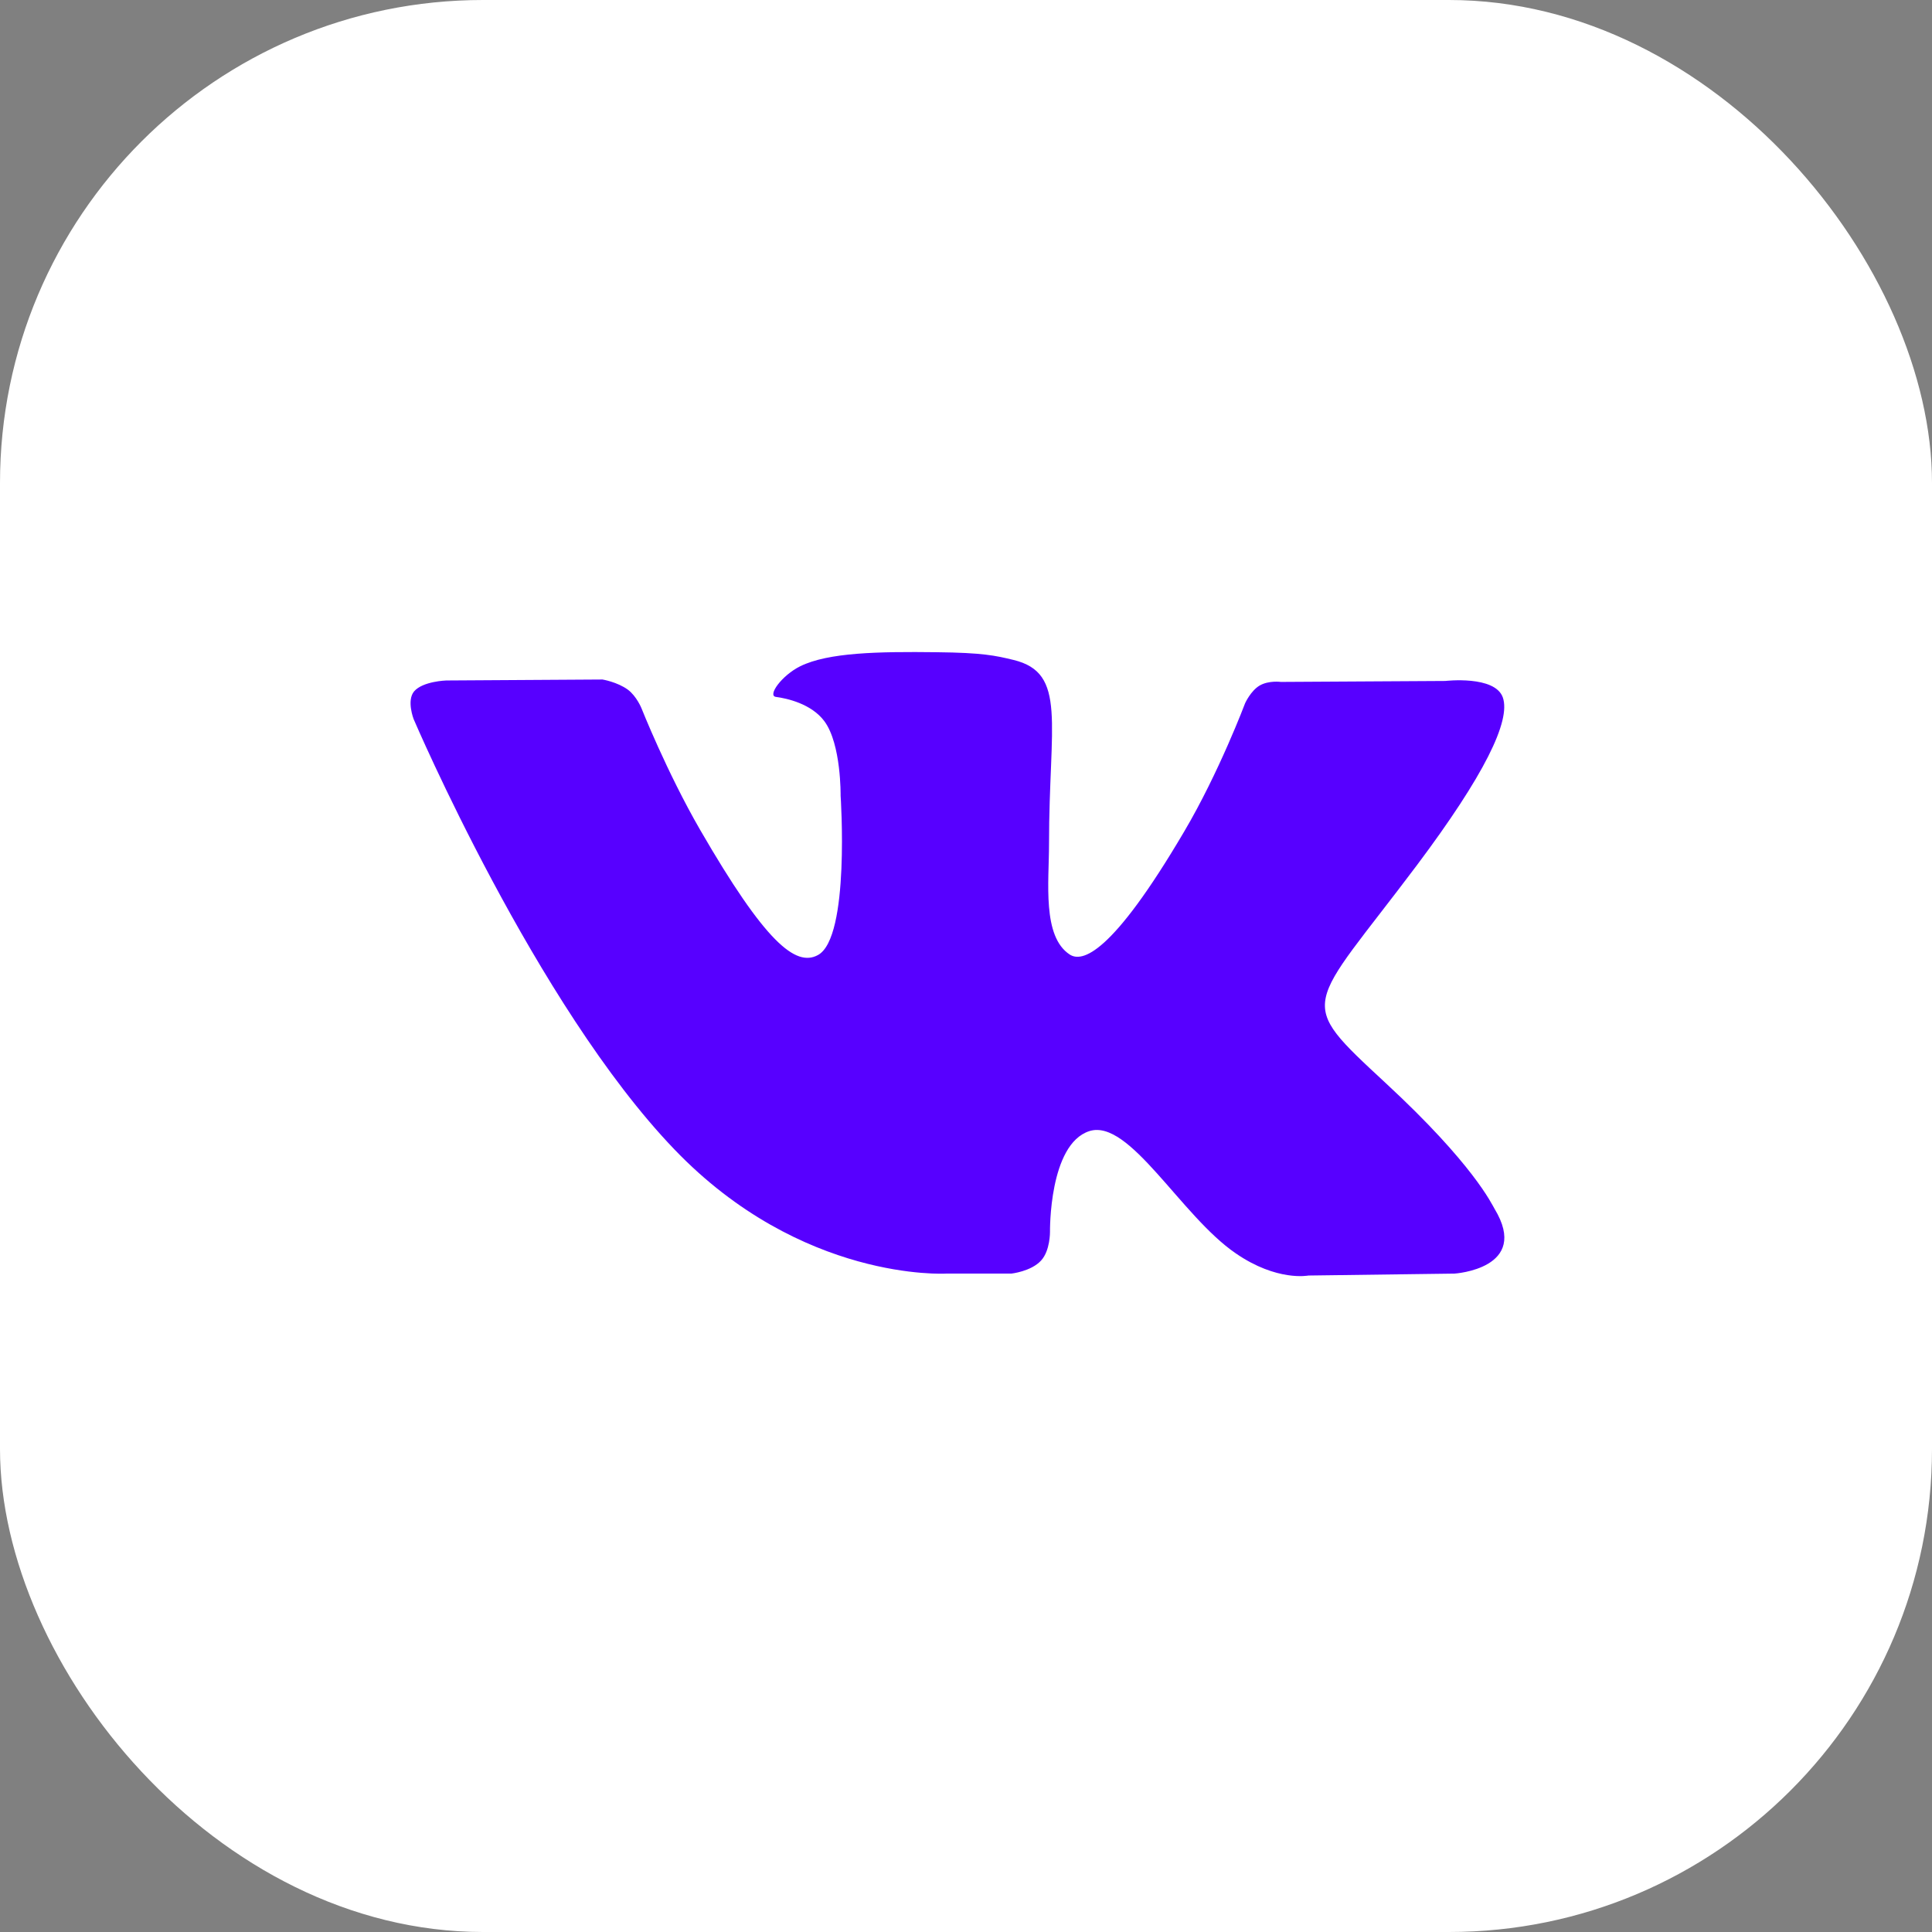
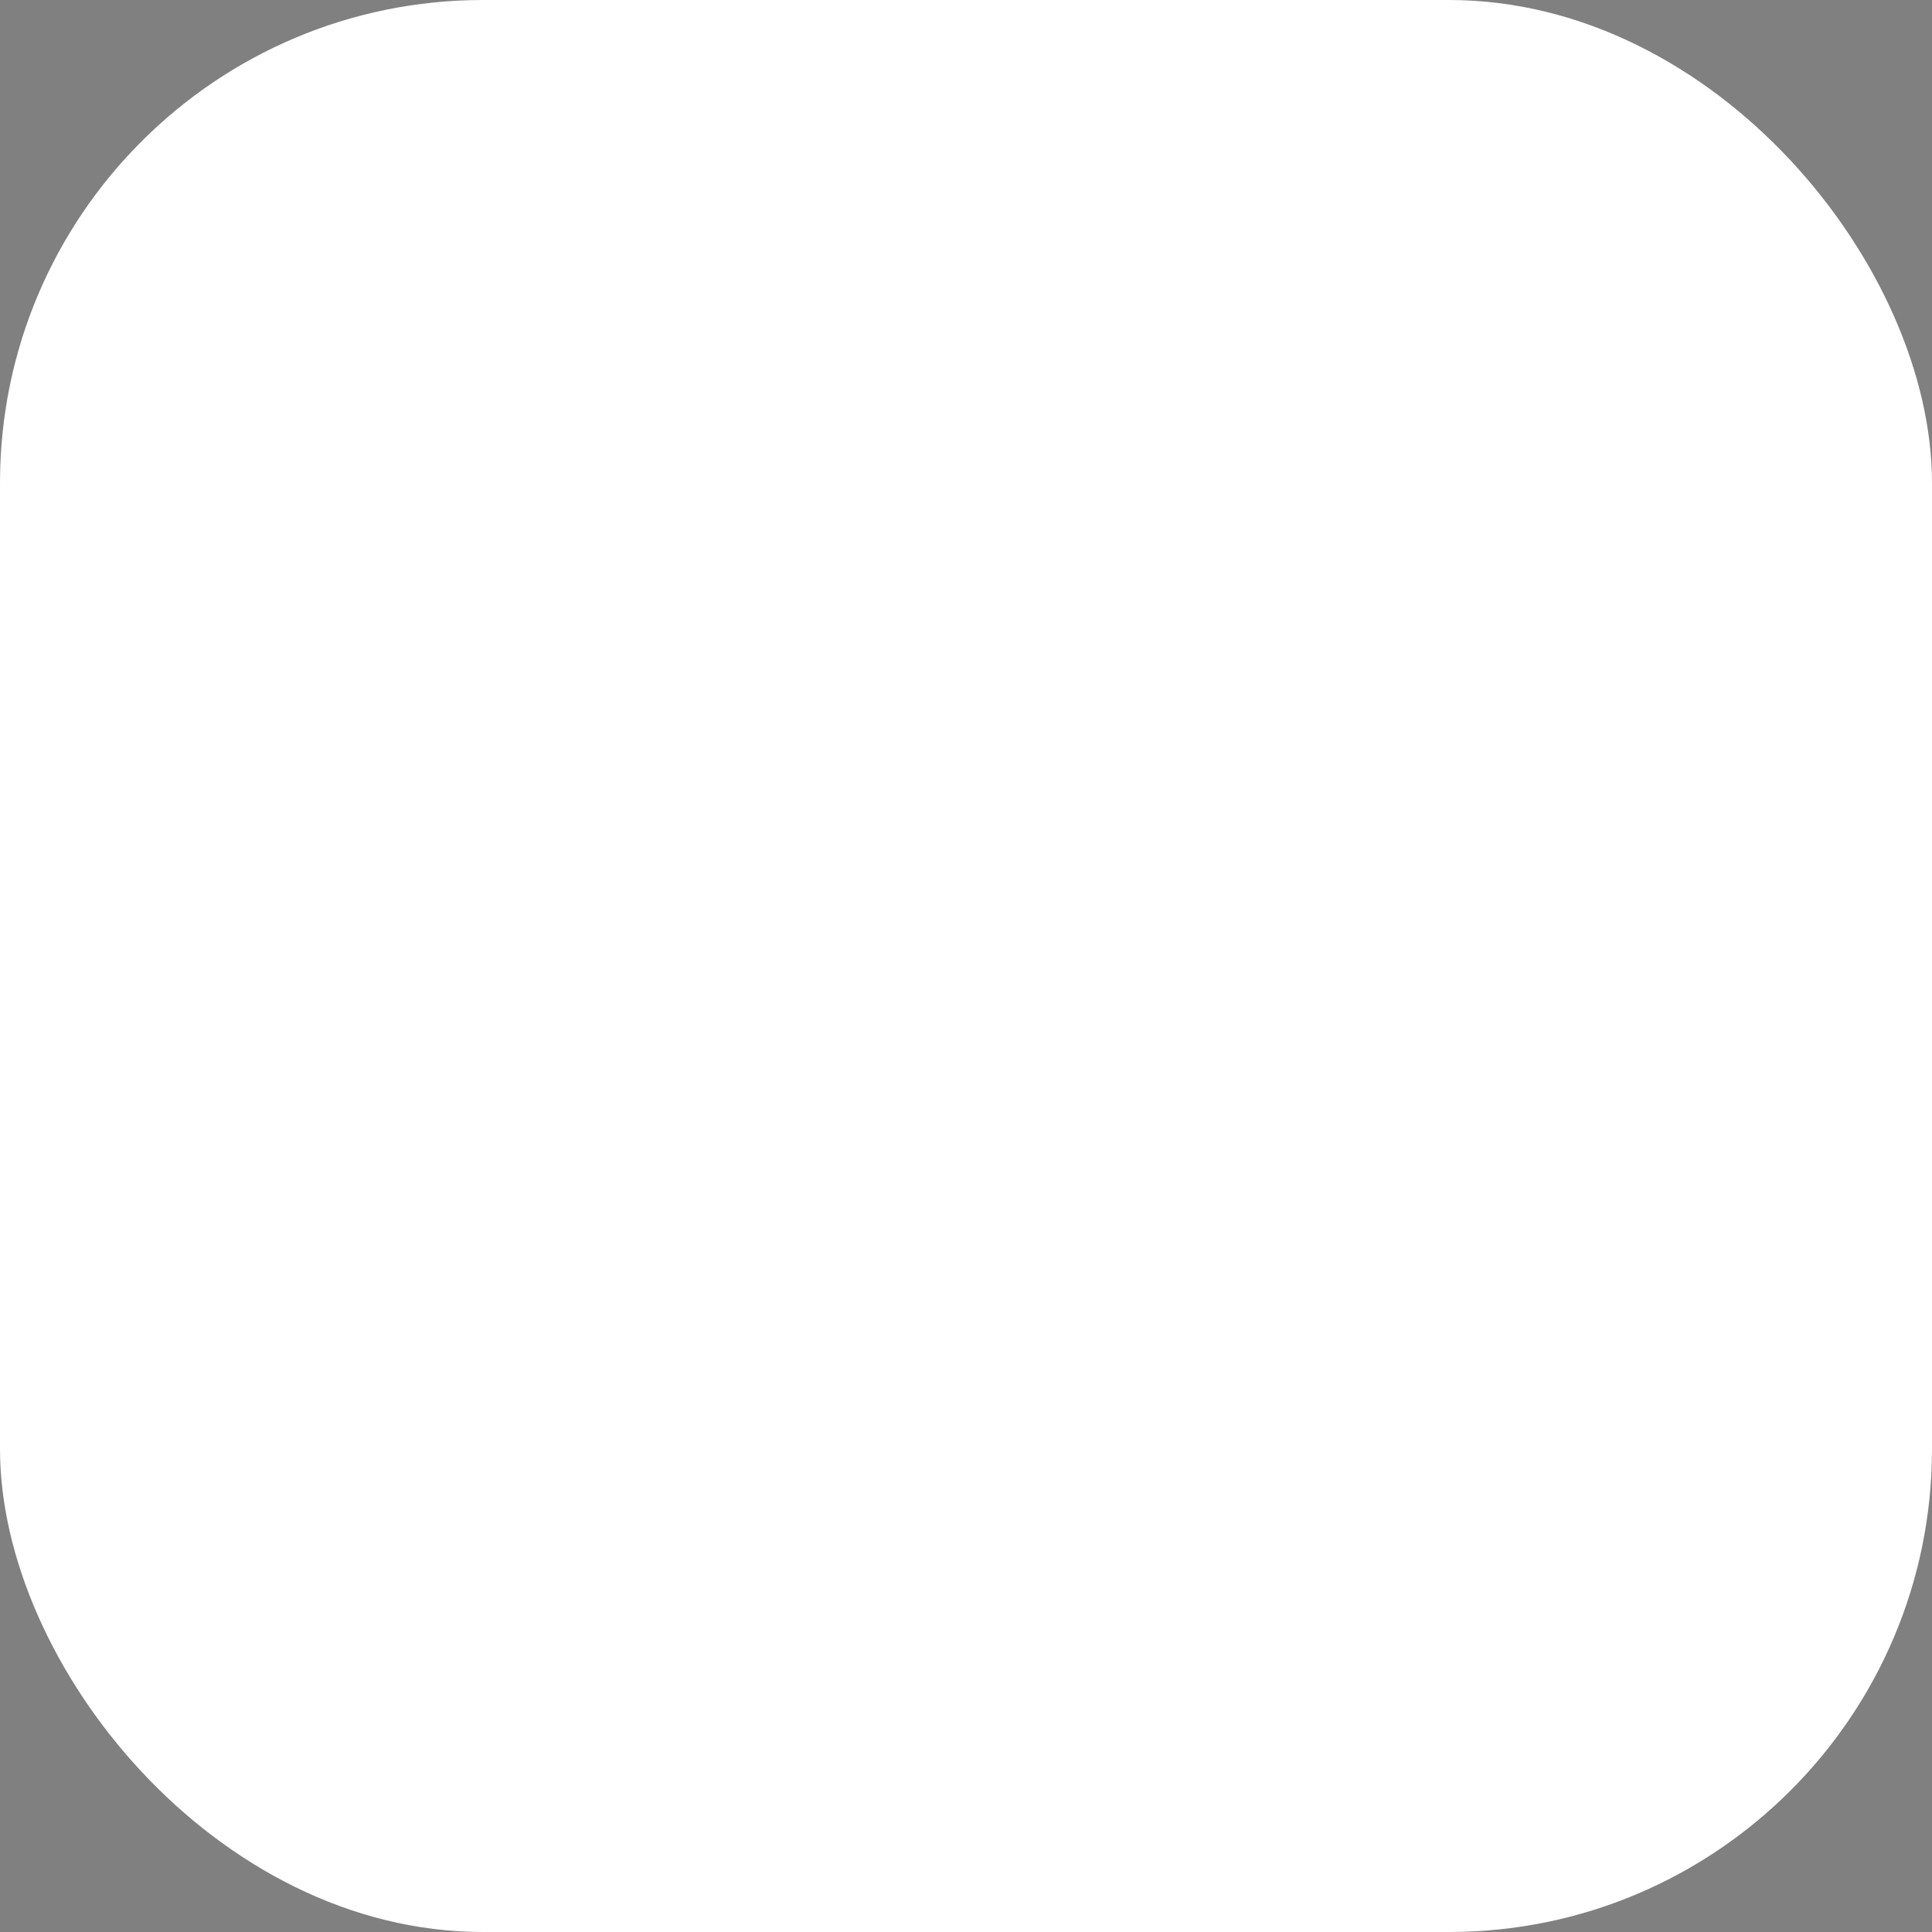
<svg xmlns="http://www.w3.org/2000/svg" width="80" height="80" viewBox="0 0 80 80" fill="none">
  <rect x="0" y="0" width="80" height="80" fill="#808080" stroke="none" />
  <rect width="80" height="80" rx="20" fill="white" />
-   <path fill-rule="evenodd" clip-rule="evenodd" d="M39.168 52.737H41.878C41.878 52.737 42.698 52.647 43.108 52.197C43.488 51.787 43.478 51.007 43.478 51.007C43.478 51.007 43.428 47.377 45.108 46.837C46.768 46.307 48.898 50.347 51.168 51.897C52.878 53.077 54.178 52.817 54.178 52.817L60.228 52.737C60.228 52.737 63.388 52.537 61.888 50.057C61.768 49.857 61.018 48.217 57.388 44.857C53.598 41.337 54.108 41.907 58.678 35.817C61.458 32.107 62.568 29.847 62.228 28.877C61.898 27.957 59.848 28.197 59.848 28.197L53.038 28.237C53.038 28.237 52.538 28.167 52.158 28.387C51.788 28.607 51.558 29.117 51.558 29.117C51.558 29.117 50.478 31.987 49.038 34.427C46.008 39.577 44.798 39.847 44.298 39.527C43.148 38.777 43.438 36.527 43.438 34.937C43.438 29.947 44.198 27.867 41.968 27.327C41.228 27.147 40.688 27.027 38.788 27.007C36.358 26.977 34.298 27.017 33.138 27.587C32.368 27.967 31.768 28.807 32.128 28.857C32.578 28.917 33.598 29.137 34.138 29.867C34.838 30.817 34.808 32.947 34.808 32.947C34.808 32.947 35.208 38.827 33.868 39.547C32.948 40.047 31.688 39.027 28.988 34.357C27.608 31.967 26.558 29.317 26.558 29.317C26.558 29.317 26.358 28.827 25.998 28.557C25.558 28.237 24.948 28.137 24.948 28.137L18.478 28.177C18.478 28.177 17.508 28.207 17.148 28.627C16.828 29.007 17.128 29.777 17.128 29.777C17.128 29.777 22.188 41.627 27.928 47.597C33.198 53.087 39.168 52.737 39.168 52.737Z" fill="#5700FF" />
</svg>